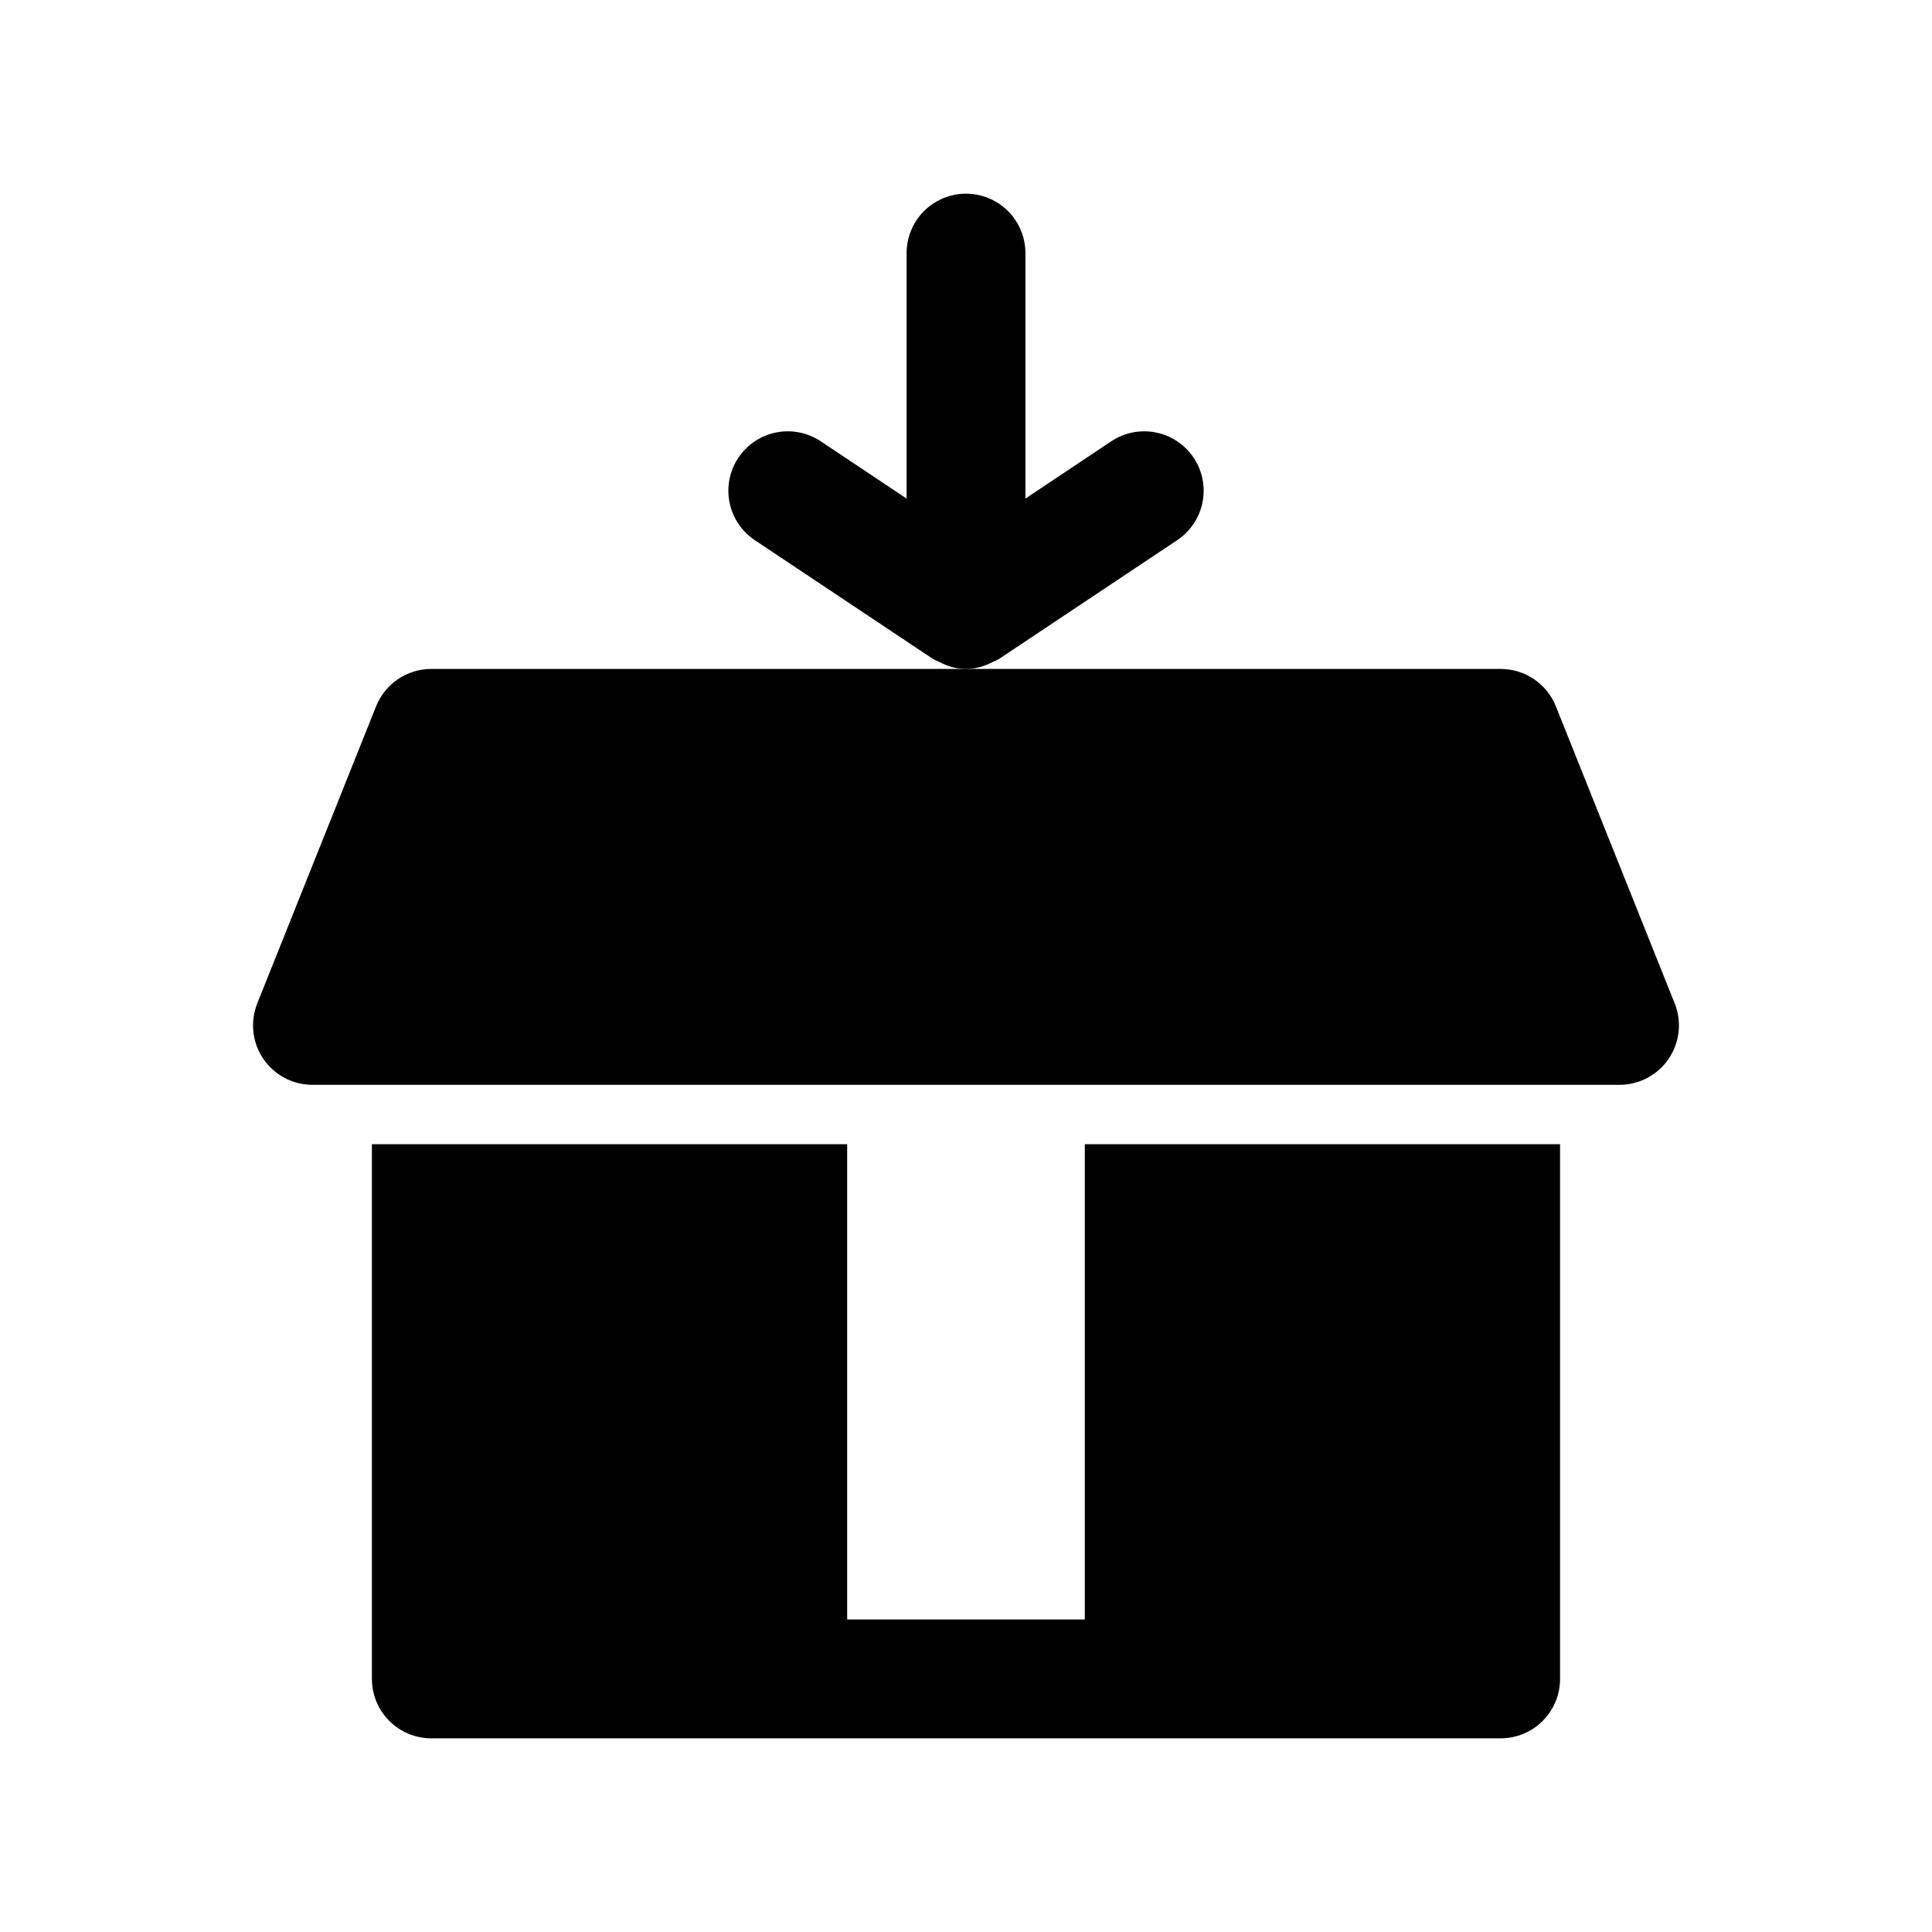
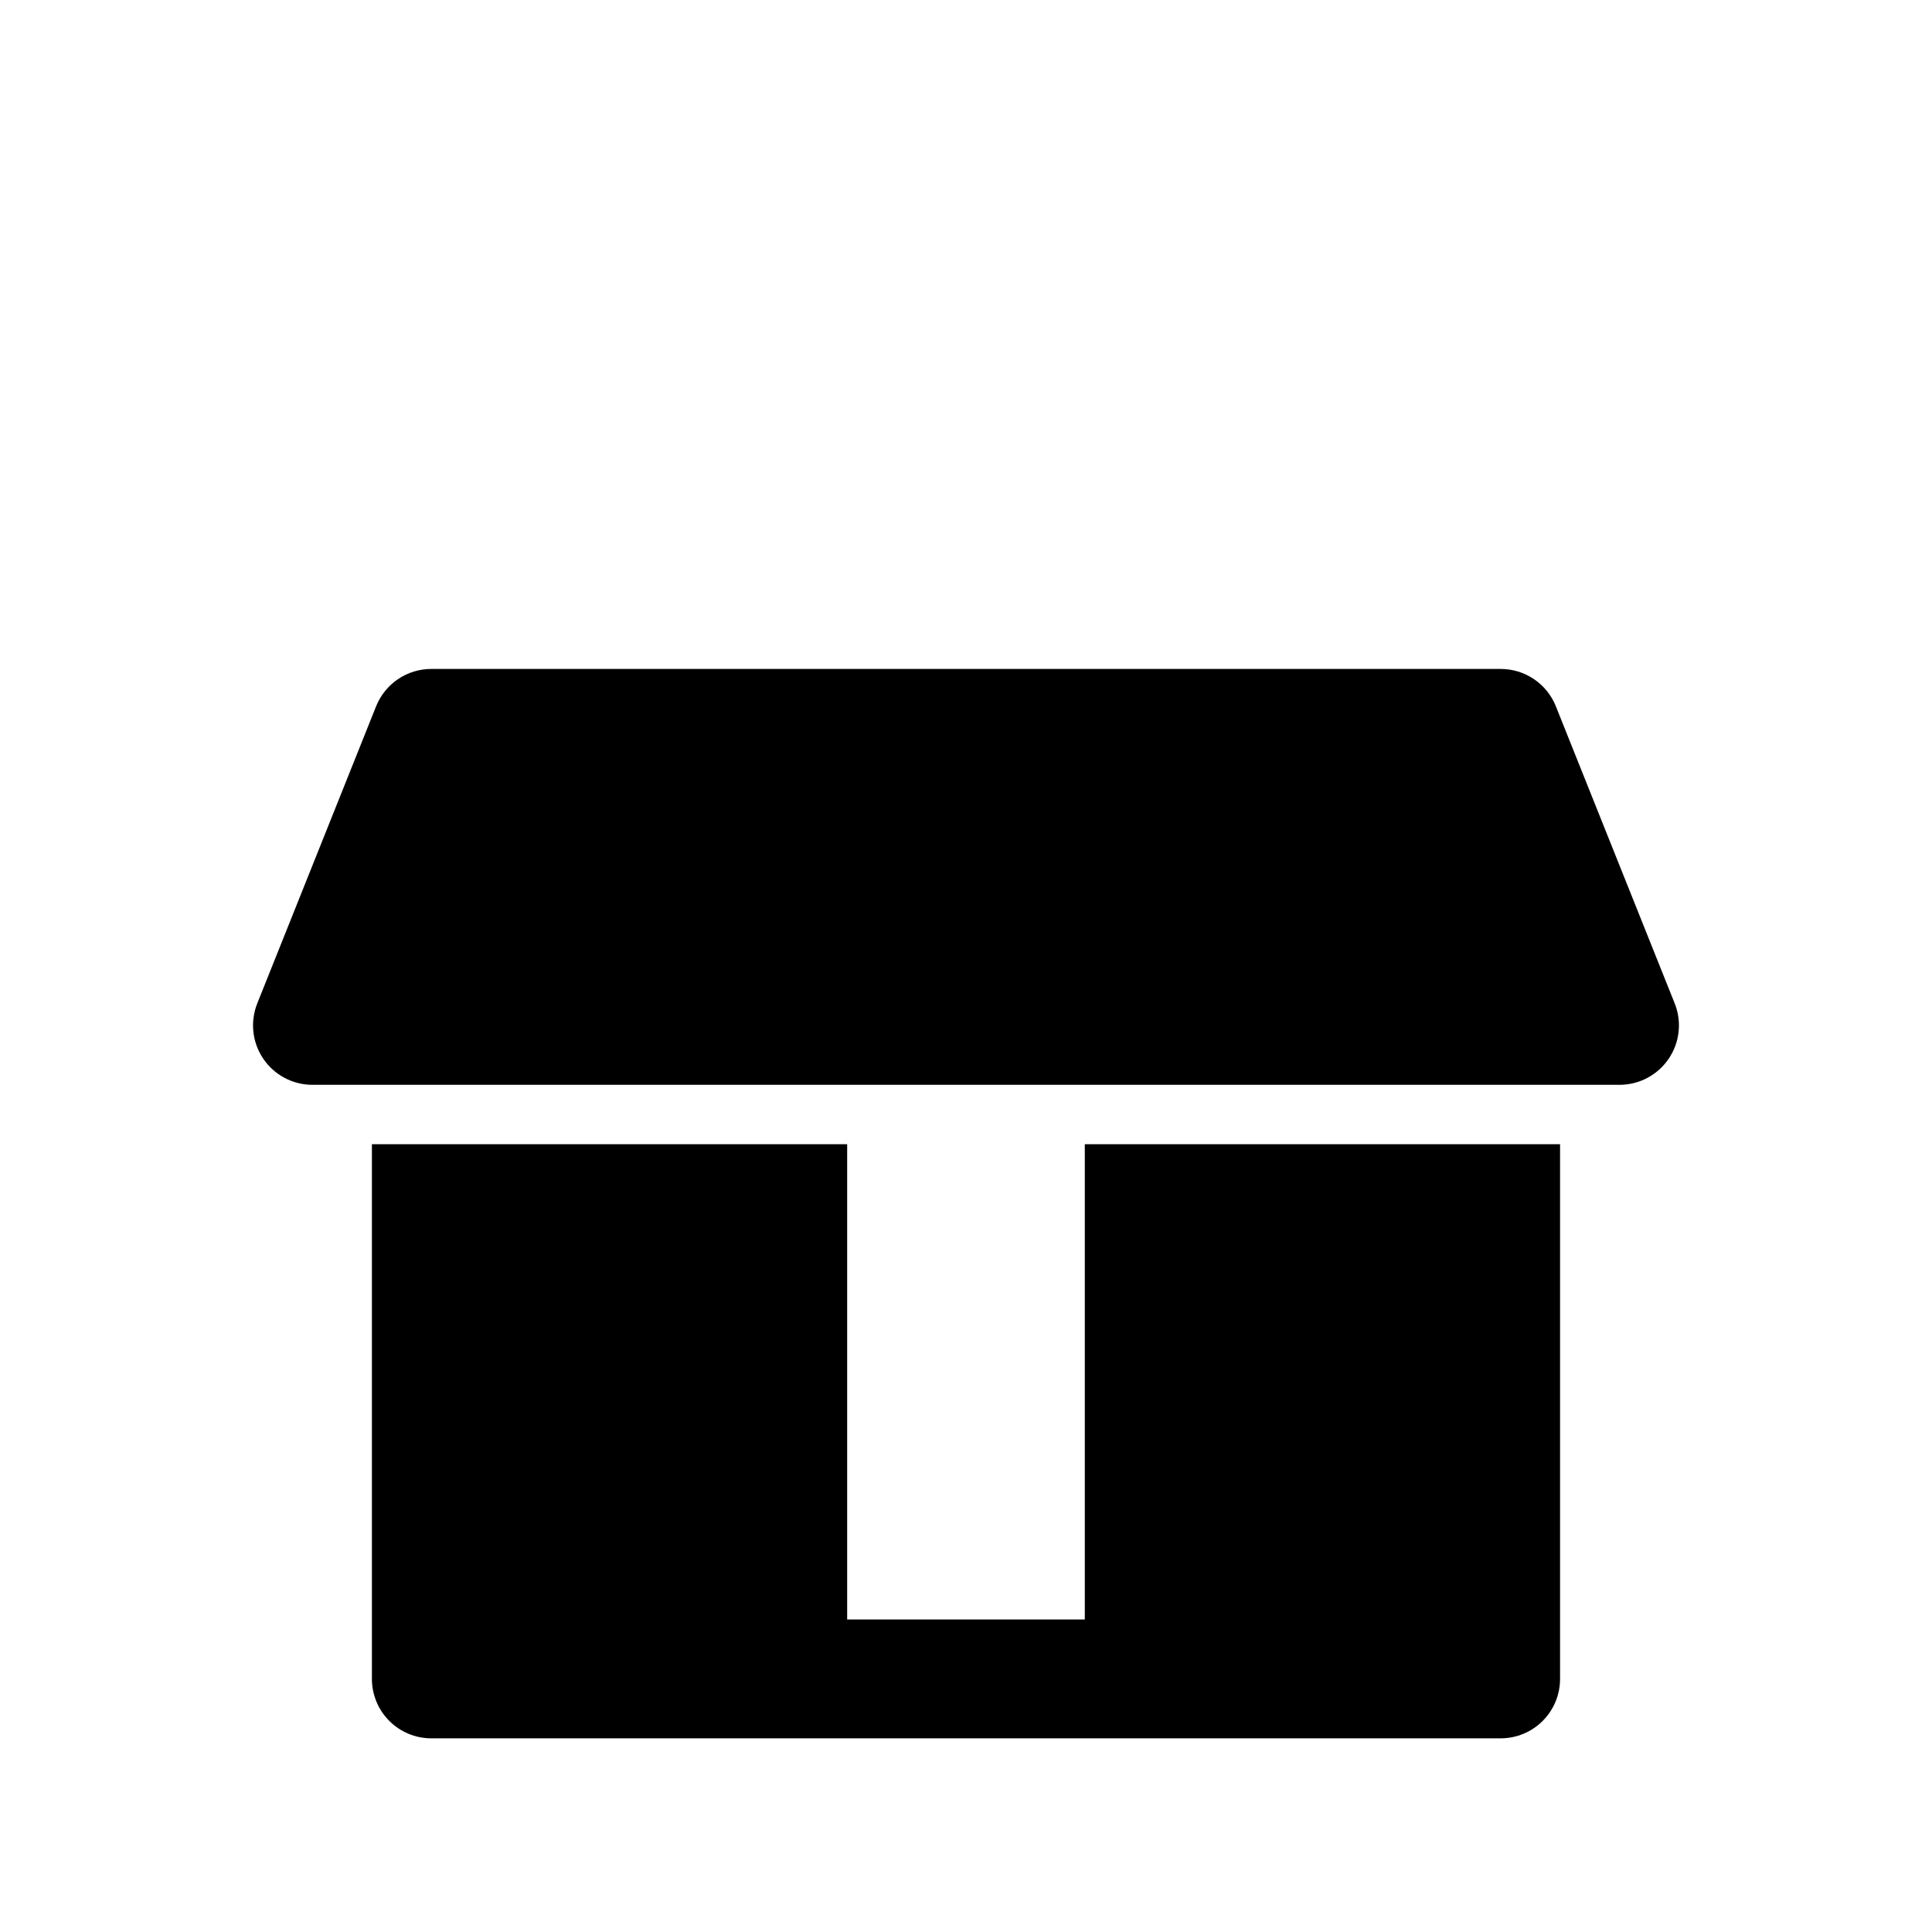
<svg xmlns="http://www.w3.org/2000/svg" fill="#000000" width="800px" height="800px" version="1.1" viewBox="144 144 512 512">
  <g>
-     <path d="m407.04 319.44c0.582-0.234 1.152-0.5 1.703-0.805l47.23-31.488c4.68-3.121 7.34-8.504 6.977-14.117-0.363-5.613-3.695-10.605-8.738-13.098-5.043-2.492-11.035-2.106-15.715 1.016l-22.75 15.18v-65.055c0-5.625-3-10.824-7.871-13.637s-10.875-2.812-15.746 0-7.871 8.012-7.871 13.637v65.055l-22.75-15.176v-0.004c-3.473-2.316-7.727-3.156-11.82-2.34-4.098 0.816-7.699 3.231-10.016 6.703-2.316 3.473-3.16 7.727-2.344 11.82 0.82 4.098 3.231 7.699 6.703 10.016l47.23 31.488h0.004c0.547 0.305 1.117 0.57 1.699 0.805 0.508 0.277 1.035 0.523 1.574 0.738 3.484 1.469 7.414 1.469 10.895 0 0.551-0.215 1.086-0.461 1.605-0.738z" />
    <path d="m226.81 431.49h346.37c5.227 0.004 10.117-2.59 13.047-6.918 2.934-4.328 3.523-9.832 1.578-14.684l-31.488-78.719v-0.004c-1.168-2.918-3.188-5.422-5.797-7.184-2.606-1.766-5.68-2.703-8.828-2.703h-283.39c-3.144 0-6.223 0.938-8.828 2.703-2.606 1.762-4.625 4.266-5.797 7.184l-31.488 78.719v0.004c-1.945 4.852-1.355 10.355 1.578 14.684 2.93 4.328 7.82 6.922 13.047 6.918z" />
    <path d="m242.56 447.23v141.7c0 4.176 1.656 8.18 4.609 11.133s6.957 4.613 11.133 4.613h283.39c4.176 0 8.18-1.66 11.133-4.613s4.609-6.957 4.609-11.133v-141.7h-125.95v125.95h-62.977v-125.95z" />
  </g>
</svg>